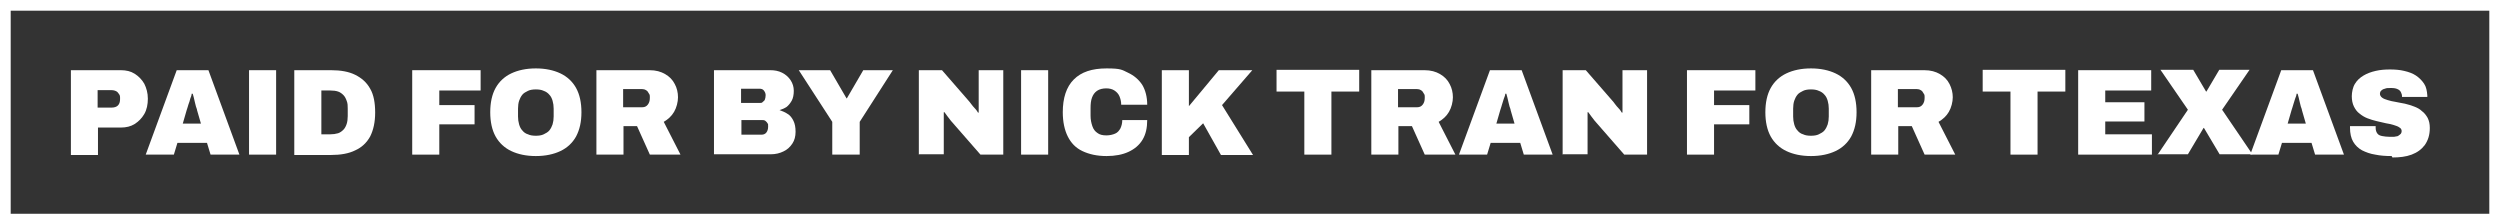
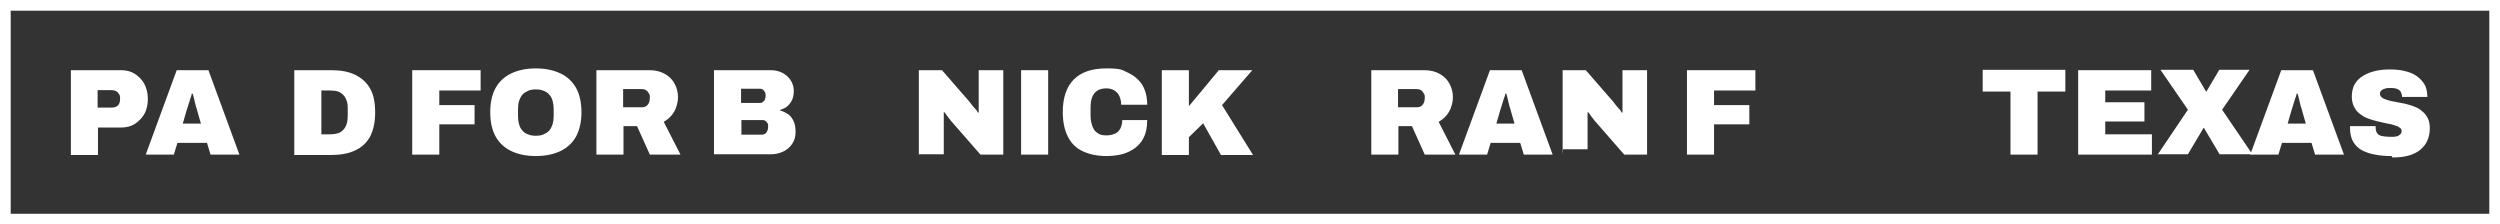
<svg xmlns="http://www.w3.org/2000/svg" id="Layer_1" version="1.1" viewBox="0 0 701.7 63">
  <rect x="0" y="0" width="701.7" height="63" fill="#333333" stroke="none" />
  <defs>
    <style>
      .st0 {
        fill: #fff;
      }
    </style>
  </defs>
  <g>
    <path class="st0" d="M19.9,43.4v-23.7h14c1.5,0,2.8.3,3.9,1,1.1.7,2,1.6,2.7,2.8.6,1.2,1,2.6,1,4.2s-.3,3.1-1,4.3c-.7,1.2-1.6,2.1-2.7,2.8-1.1.7-2.4,1-3.9,1h-6.4v7.7h-7.6ZM27.5,30.2h3.8c.8,0,1.4-.2,1.8-.6.4-.4.6-1,.6-1.8s0-1-.3-1.4-.4-.6-.8-.8c-.4-.2-.8-.3-1.4-.3h-3.8v4.9Z" />
    <path class="st0" d="M40.9,43.4l8.7-23.7h8.9l8.7,23.7h-8.1l-1-3.3h-8.3l-1,3.3h-7.8ZM51.2,34.7h5.2l-1.1-3.8c0-.3-.2-.6-.3-1-.1-.4-.2-.8-.3-1.2-.1-.4-.2-.9-.3-1.3-.1-.4-.2-.8-.3-1.1h-.3c0,.4-.2.9-.4,1.4-.1.5-.3,1.1-.5,1.6-.2.6-.3,1.1-.5,1.6l-1.1,3.8Z" />
-     <path class="st0" d="M69.9,43.4v-23.7h7.6v23.7h-7.6Z" />
    <path class="st0" d="M82.6,43.4v-23.7h10.3c2.7,0,5,.4,6.8,1.3,1.8.9,3.2,2.1,4.2,3.9,1,1.7,1.4,4,1.4,6.7s-.5,4.9-1.4,6.7c-1,1.8-2.4,3.1-4.2,3.9-1.8.9-4.1,1.3-6.8,1.3h-10.3ZM90.2,37.7h2.5c.8,0,1.5-.1,2.2-.3.6-.2,1.1-.6,1.5-1,.4-.4.7-1,.9-1.6.2-.6.3-1.4.3-2.2v-2.1c0-.8,0-1.5-.3-2.2-.2-.6-.5-1.2-.9-1.6-.4-.4-.9-.8-1.5-1-.6-.2-1.3-.3-2.2-.3h-2.5v12.3Z" />
    <path class="st0" d="M115.7,43.4v-23.7h19.2v5.7h-11.6v4.1h9.9v5.4h-9.9v8.5h-7.6Z" />
    <path class="st0" d="M150.4,43.8c-2.7,0-5-.5-6.9-1.4-1.9-.9-3.4-2.3-4.4-4.1-1-1.8-1.5-4.1-1.5-6.8s.5-5,1.5-6.8c1-1.8,2.5-3.2,4.4-4.1,1.9-.9,4.2-1.4,6.9-1.4s5,.5,6.9,1.4c1.9.9,3.4,2.3,4.4,4.1,1,1.8,1.5,4.1,1.5,6.8s-.5,4.9-1.5,6.8c-1,1.8-2.5,3.2-4.4,4.1-1.9.9-4.2,1.4-6.9,1.4ZM150.4,38.1c.8,0,1.6-.1,2.2-.4.6-.3,1.2-.6,1.6-1.1.4-.5.7-1.1.9-1.7.2-.7.3-1.4.3-2.2v-2.2c0-.8-.1-1.5-.3-2.2s-.5-1.3-.9-1.7c-.4-.5-1-.9-1.6-1.1-.6-.3-1.4-.4-2.2-.4s-1.6.1-2.2.4c-.6.3-1.2.6-1.6,1.1-.4.5-.7,1.1-.9,1.7s-.3,1.4-.3,2.2v2.2c0,.8.1,1.5.3,2.2.2.7.5,1.3.9,1.7.4.5.9.9,1.6,1.1.6.3,1.4.4,2.2.4Z" />
    <path class="st0" d="M167.4,43.4v-23.7h14.9c1.8,0,3.2.4,4.4,1.1,1.2.7,2.1,1.6,2.7,2.8.6,1.1.9,2.4.9,3.7s-.4,2.9-1.1,4.1c-.7,1.2-1.7,2.1-2.9,2.8l4.7,9.2h-8.6l-3.6-8h-3.8v8h-7.6ZM175,30.1h5.3c.6,0,1.1-.2,1.5-.7.4-.5.6-1.1.6-1.9s0-.9-.3-1.3c-.2-.4-.4-.7-.8-.9-.3-.2-.7-.3-1.1-.3h-5.3v5.1Z" />
    <path class="st0" d="M200.4,43.4v-23.7h15.8c1.2,0,2.3.2,3.3.7,1,.5,1.8,1.2,2.4,2.1.6.9.9,1.9.9,3s-.2,2.1-.6,2.8c-.4.7-.9,1.3-1.4,1.7-.6.4-1.3.7-2,.9h0c.8.3,1.6.6,2.3,1.1.7.4,1.2,1.1,1.6,1.9.4.8.6,1.8.6,3.1s-.3,2.4-.9,3.3c-.6.9-1.4,1.7-2.5,2.2-1,.5-2.2.8-3.5.8h-16ZM208,28.9h5.2c.4,0,.7,0,.9-.3.3-.2.5-.4.6-.7.1-.3.2-.7.2-1.2s-.2-.9-.5-1.3c-.3-.4-.8-.5-1.2-.5h-5.2v4ZM208,37.8h5.8c.5,0,1-.2,1.3-.6.3-.4.5-.9.5-1.7s0-.7-.2-.9c-.1-.3-.4-.5-.6-.7-.3-.2-.6-.2-.9-.2h-5.8v4.1Z" />
-     <path class="st0" d="M233.6,43.4v-9.2l-9.4-14.5h8.8l4.6,7.9h.1l4.6-7.9h8.3l-9.3,14.5v9.2h-7.6Z" />
    <path class="st0" d="M257.9,43.4v-23.7h6.5l7.4,8.5c.2.2.5.6.8,1,.3.4.7.9,1.1,1.3s.6.8.8,1.1h.2c0-.7,0-1.4,0-2v-9.9h6.9v23.7h-6.4l-8.3-9.5c-.4-.5-.7-.9-1-1.3-.3-.4-.5-.7-.8-1.1h-.2c0,.5,0,.9,0,1.4v10.4h-6.9Z" />
    <path class="st0" d="M286.6,43.4v-23.7h7.6v23.7h-7.6Z" />
    <path class="st0" d="M310.6,43.8c-2.7,0-4.9-.5-6.8-1.4s-3.2-2.3-4.1-4.1c-.9-1.8-1.4-4.1-1.4-6.8,0-4,1-7.1,3.1-9.2,2.1-2.1,5.1-3.1,9.2-3.1s4.3.4,6,1.2c1.7.8,3,1.9,4,3.4.9,1.5,1.4,3.4,1.4,5.6h-7.3c0-.9-.2-1.7-.5-2.4-.3-.7-.8-1.2-1.4-1.6-.6-.4-1.4-.6-2.3-.6s-1.9.2-2.6.7c-.7.5-1.1,1.1-1.4,1.9-.3.8-.4,1.8-.4,2.9v2.2c0,1.1.2,2,.5,2.9s.8,1.5,1.4,1.9c.6.5,1.5.7,2.5.7s1.8-.2,2.5-.5c.7-.3,1.1-.8,1.5-1.5.3-.7.5-1.4.5-2.3h7c0,2.2-.4,4-1.3,5.5s-2.2,2.6-3.9,3.4c-1.7.8-3.8,1.2-6.2,1.2Z" />
    <path class="st0" d="M326.1,43.4v-23.7h7.6v10.1l8.4-10.1h9.4l-8.5,9.8,8.7,14h-9l-5-8.9-4,3.9v5h-7.6Z" />
-     <path class="st0" d="M366.1,43.4v-17.7h-7.8v-6.1h23.2v6.1h-7.8v17.7h-7.6Z" />
    <path class="st0" d="M384.9,43.4v-23.7h14.9c1.8,0,3.2.4,4.4,1.1s2.1,1.6,2.7,2.8c.6,1.1.9,2.4.9,3.7s-.4,2.9-1.1,4.1c-.7,1.2-1.7,2.1-2.9,2.8l4.7,9.2h-8.6l-3.6-8h-3.8v8h-7.6ZM392.5,30.1h5.3c.6,0,1.1-.2,1.5-.7.4-.5.6-1.1.6-1.9s0-.9-.3-1.3c-.2-.4-.4-.7-.8-.9-.3-.2-.7-.3-1.1-.3h-5.3v5.1Z" />
    <path class="st0" d="M409.5,43.4l8.7-23.7h8.9l8.7,23.7h-8.1l-1-3.3h-8.3l-1,3.3h-7.8ZM419.9,34.7h5.2l-1.1-3.8c0-.3-.2-.6-.3-1-.1-.4-.2-.8-.3-1.2-.1-.4-.2-.9-.3-1.3-.1-.4-.2-.8-.3-1.1h-.3c0,.4-.2.9-.4,1.4-.2.5-.3,1.1-.5,1.6-.2.6-.3,1.1-.5,1.6l-1.1,3.8Z" />
-     <path class="st0" d="M438.6,43.4v-23.7h6.5l7.4,8.5c.2.2.5.6.8,1,.3.4.7.9,1.1,1.3s.6.8.8,1.1h.2c0-.7,0-1.4,0-2v-9.9h6.9v23.7h-6.4l-8.3-9.5c-.4-.5-.7-.9-1-1.3-.3-.4-.5-.7-.8-1.1h-.2c0,.5,0,.9,0,1.4v10.4h-6.9Z" />
+     <path class="st0" d="M438.6,43.4v-23.7h6.5l7.4,8.5c.2.2.5.6.8,1,.3.4.7.9,1.1,1.3s.6.8.8,1.1h.2c0-.7,0-1.4,0-2v-9.9h6.9v23.7h-6.4l-8.3-9.5c-.4-.5-.7-.9-1-1.3-.3-.4-.5-.7-.8-1.1h-.2v10.4h-6.9Z" />
    <path class="st0" d="M473.5,43.4v-23.7h19.2v5.7h-11.6v4.1h9.9v5.4h-9.9v8.5h-7.6Z" />
-     <path class="st0" d="M508.3,43.8c-2.7,0-5-.5-6.9-1.4-1.9-.9-3.4-2.3-4.4-4.1-1-1.8-1.5-4.1-1.5-6.8s.5-5,1.5-6.8c1-1.8,2.5-3.2,4.4-4.1,1.9-.9,4.2-1.4,6.9-1.4s5,.5,6.9,1.4c1.9.9,3.4,2.3,4.4,4.1,1,1.8,1.5,4.1,1.5,6.8s-.5,4.9-1.5,6.8c-1,1.8-2.5,3.2-4.4,4.1-1.9.9-4.2,1.4-6.9,1.4ZM508.3,38.1c.8,0,1.6-.1,2.2-.4.6-.3,1.2-.6,1.6-1.1.4-.5.7-1.1.9-1.7.2-.7.3-1.4.3-2.2v-2.2c0-.8-.1-1.5-.3-2.2s-.5-1.3-.9-1.7c-.4-.5-1-.9-1.6-1.1-.6-.3-1.4-.4-2.2-.4s-1.6.1-2.2.4c-.6.3-1.2.6-1.6,1.1-.4.5-.7,1.1-.9,1.7s-.3,1.4-.3,2.2v2.2c0,.8.1,1.5.3,2.2.2.7.5,1.3.9,1.7.4.5.9.9,1.6,1.1.6.3,1.4.4,2.2.4Z" />
-     <path class="st0" d="M525.2,43.4v-23.7h14.9c1.8,0,3.2.4,4.4,1.1,1.2.7,2.1,1.6,2.7,2.8s.9,2.4.9,3.7-.4,2.9-1.1,4.1c-.7,1.2-1.7,2.1-2.9,2.8l4.7,9.2h-8.6l-3.6-8h-3.8v8h-7.6ZM532.8,30.1h5.3c.6,0,1.1-.2,1.5-.7s.6-1.1.6-1.9,0-.9-.3-1.3c-.2-.4-.4-.7-.8-.9-.3-.2-.7-.3-1.1-.3h-5.3v5.1Z" />
    <path class="st0" d="M564.3,43.4v-17.7h-7.8v-6.1h23.2v6.1h-7.8v17.7h-7.6Z" />
    <path class="st0" d="M583.3,43.4v-23.7h20.5v5.7h-12.9v3.3h11v5.4h-11v3.6h13.1v5.7h-20.8Z" />
    <path class="st0" d="M605.6,43.4l8.5-12.6-7.7-11.2h9.2l3.6,6.1h.1l3.6-6.1h8.5l-7.7,11.2,8.5,12.5h-9.2l-4.4-7.4h-.1l-4.4,7.4h-8.6Z" />
    <path class="st0" d="M631.6,43.4l8.7-23.7h8.9l8.7,23.7h-8.1l-1-3.3h-8.3l-1,3.3h-7.8ZM642,34.7h5.2l-1.1-3.8c0-.3-.2-.6-.3-1-.1-.4-.2-.8-.3-1.2-.1-.4-.2-.9-.3-1.3-.1-.4-.2-.8-.3-1.1h-.3c0,.4-.2.9-.4,1.4s-.3,1.1-.5,1.6c-.2.6-.3,1.1-.5,1.6l-1.1,3.8Z" />
    <path class="st0" d="M671.3,43.8c-1.6,0-3.2-.1-4.6-.4-1.4-.2-2.7-.7-3.7-1.2-1.1-.6-1.9-1.4-2.5-2.4-.6-1-.9-2.4-.9-3.9v-.2c0,0,0-.2,0-.3h7.2c0,0,0,.2,0,.3v.2c0,.7.2,1.2.5,1.6.3.4.8.6,1.4.7.6.1,1.2.2,2,.2s.6,0,.9,0c.3,0,.6,0,.9-.1.3,0,.6-.1.8-.3.2-.1.4-.3.6-.5.1-.2.2-.4.2-.7,0-.4-.2-.8-.6-1-.4-.3-.9-.5-1.6-.7-.7-.2-1.4-.4-2.2-.5-.8-.2-1.7-.4-2.6-.6-.9-.2-1.8-.5-2.6-.8-.8-.3-1.6-.8-2.2-1.3-.7-.5-1.2-1.2-1.6-2-.4-.8-.6-1.8-.6-2.9s.3-2.6.9-3.5c.6-1,1.4-1.7,2.4-2.3,1-.6,2.1-1,3.4-1.3,1.3-.3,2.6-.4,4-.4s2.8.1,4,.4c1.3.3,2.4.7,3.3,1.3s1.7,1.4,2.3,2.3c.6.9.8,2,.9,3.3v.4h-7.1c0-.6-.1-.9-.3-1.3-.2-.4-.5-.7-1-.9-.4-.2-1-.3-1.8-.3s-1.3,0-1.7.2c-.5.1-.8.3-1.1.6-.2.2-.3.5-.3.8,0,.4.2.8.6,1.1.4.3.9.5,1.6.7.7.2,1.4.4,2.2.5.8.2,1.7.3,2.6.5.9.2,1.8.5,2.6.8.8.3,1.6.7,2.2,1.3.7.5,1.2,1.2,1.6,1.9.4.8.6,1.7.6,2.8,0,2-.5,3.5-1.4,4.8-.9,1.2-2.1,2.1-3.7,2.7-1.6.6-3.4.8-5.4.8Z" />
  </g>
  <path class="st0" d="M701.7,63H0V0h701.7v63ZM3,60h695.7V3H3v57Z" />
</svg>